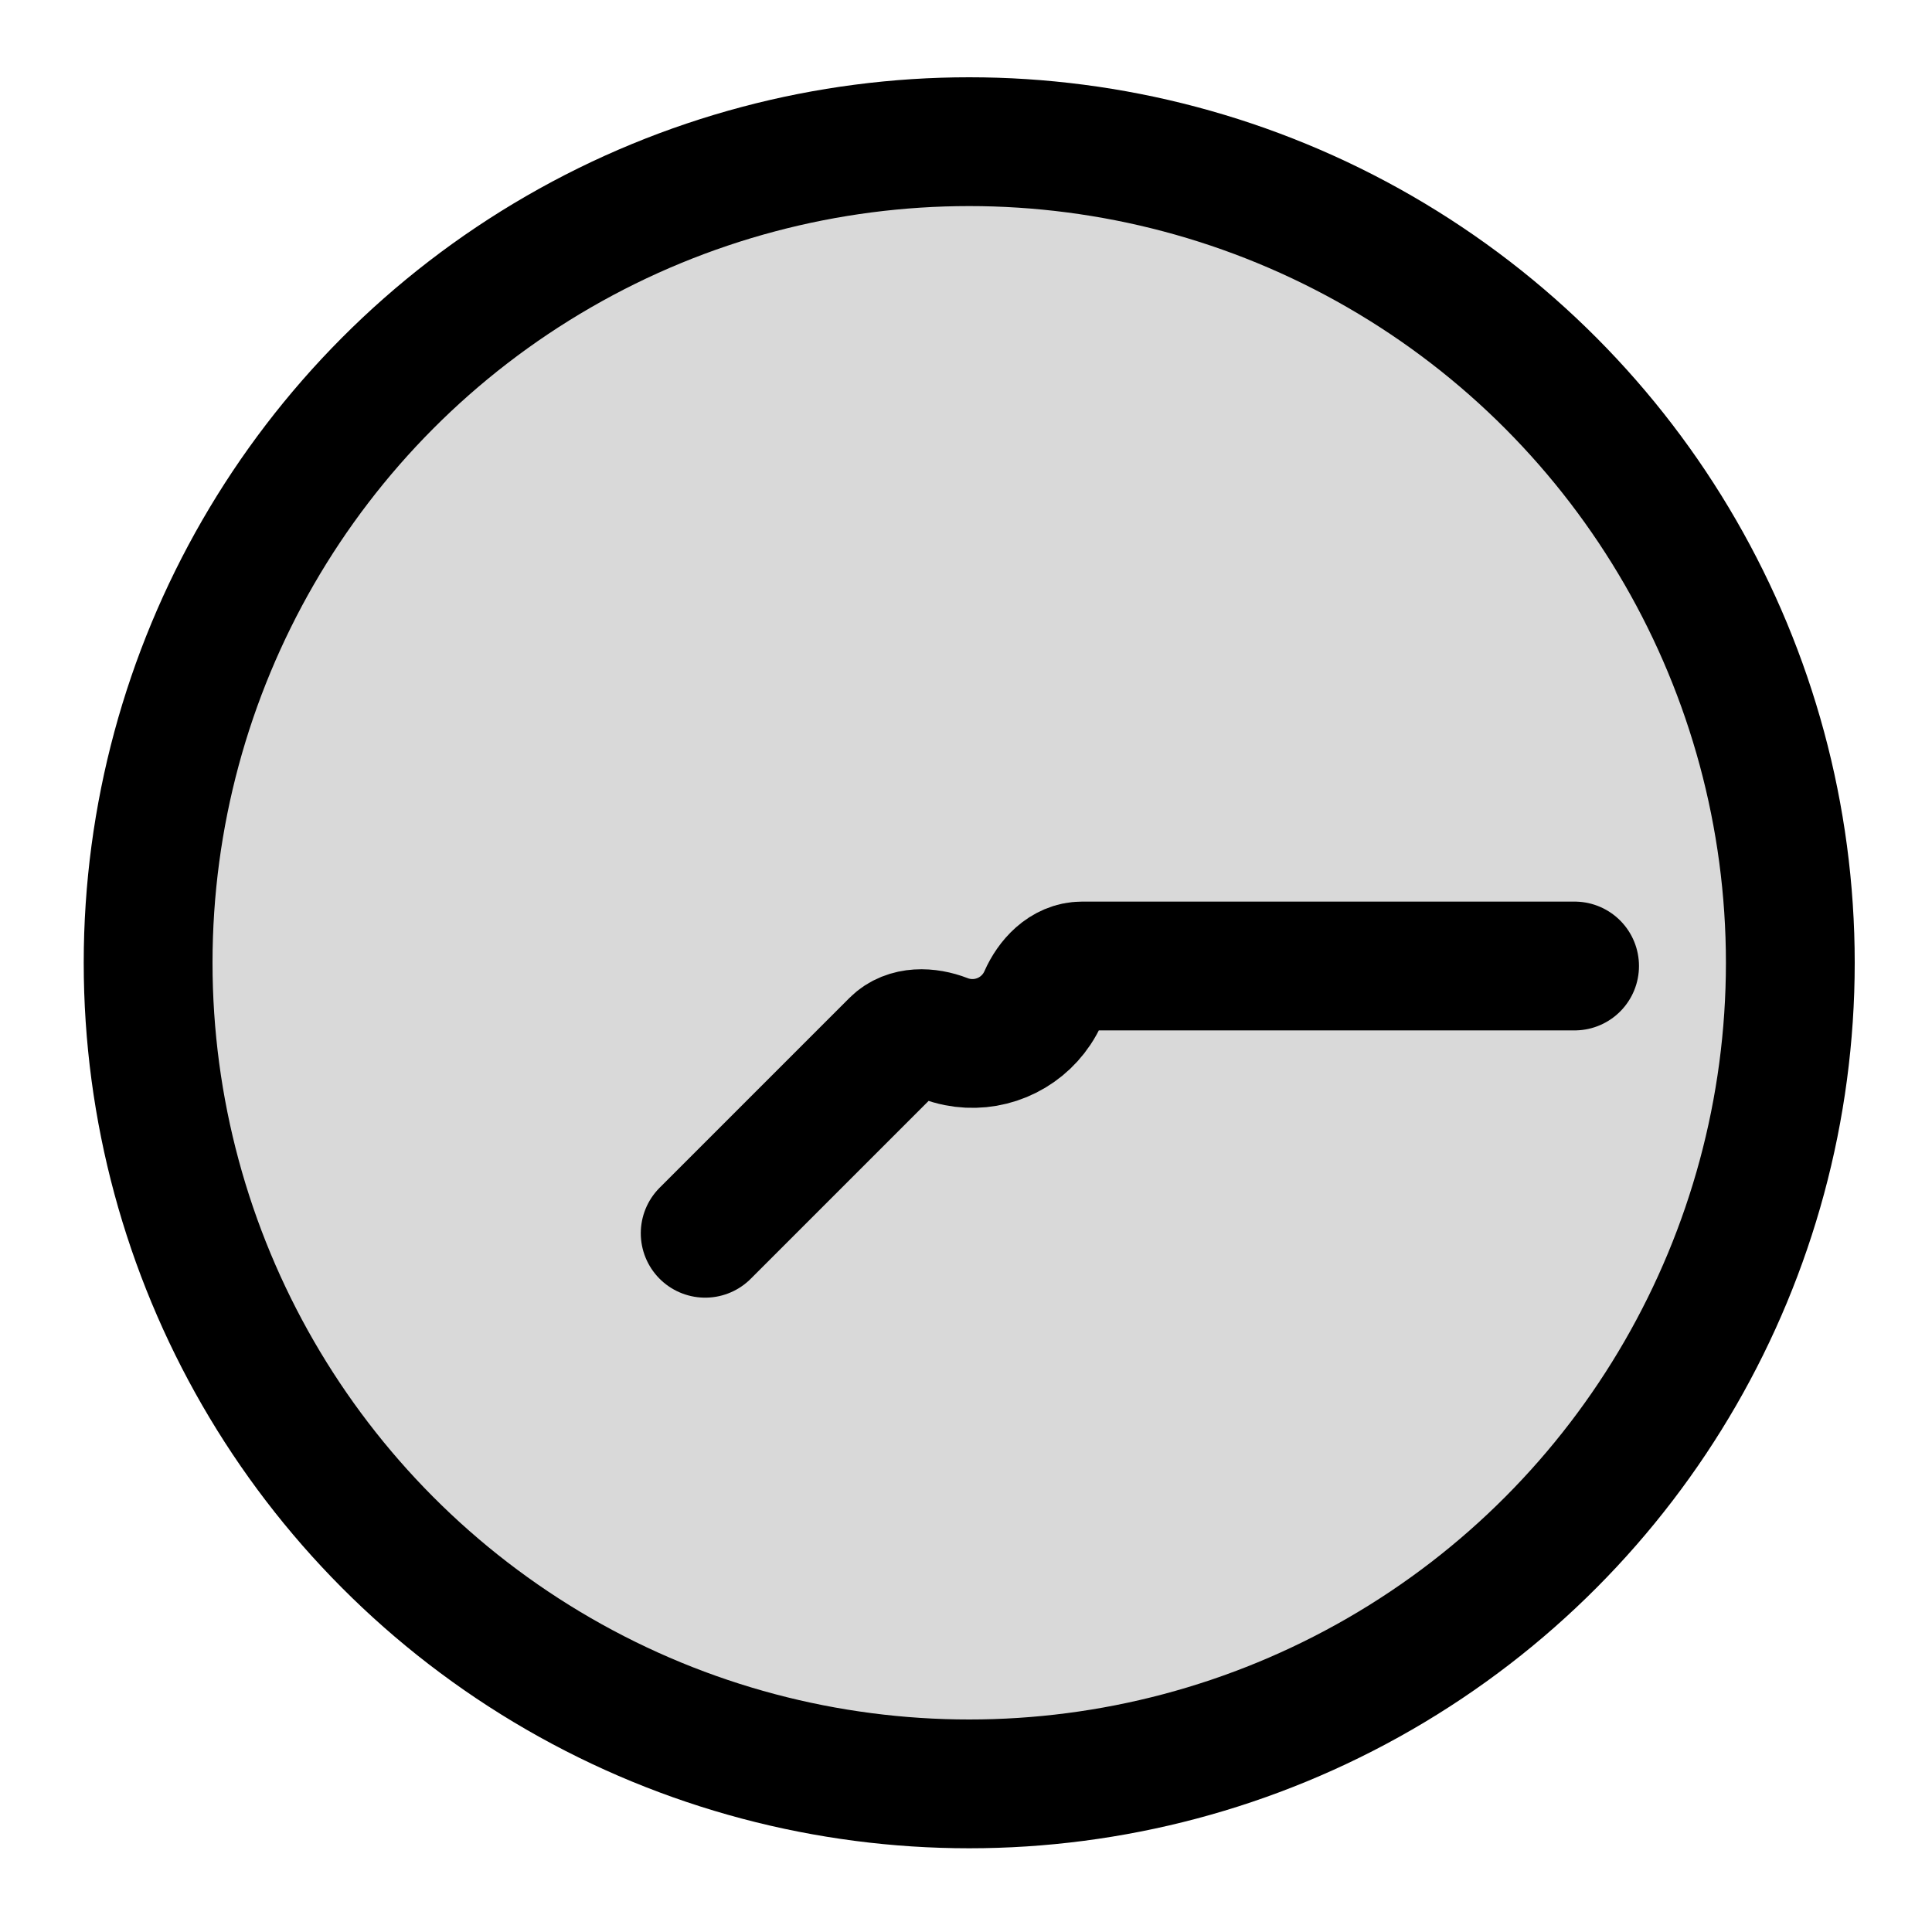
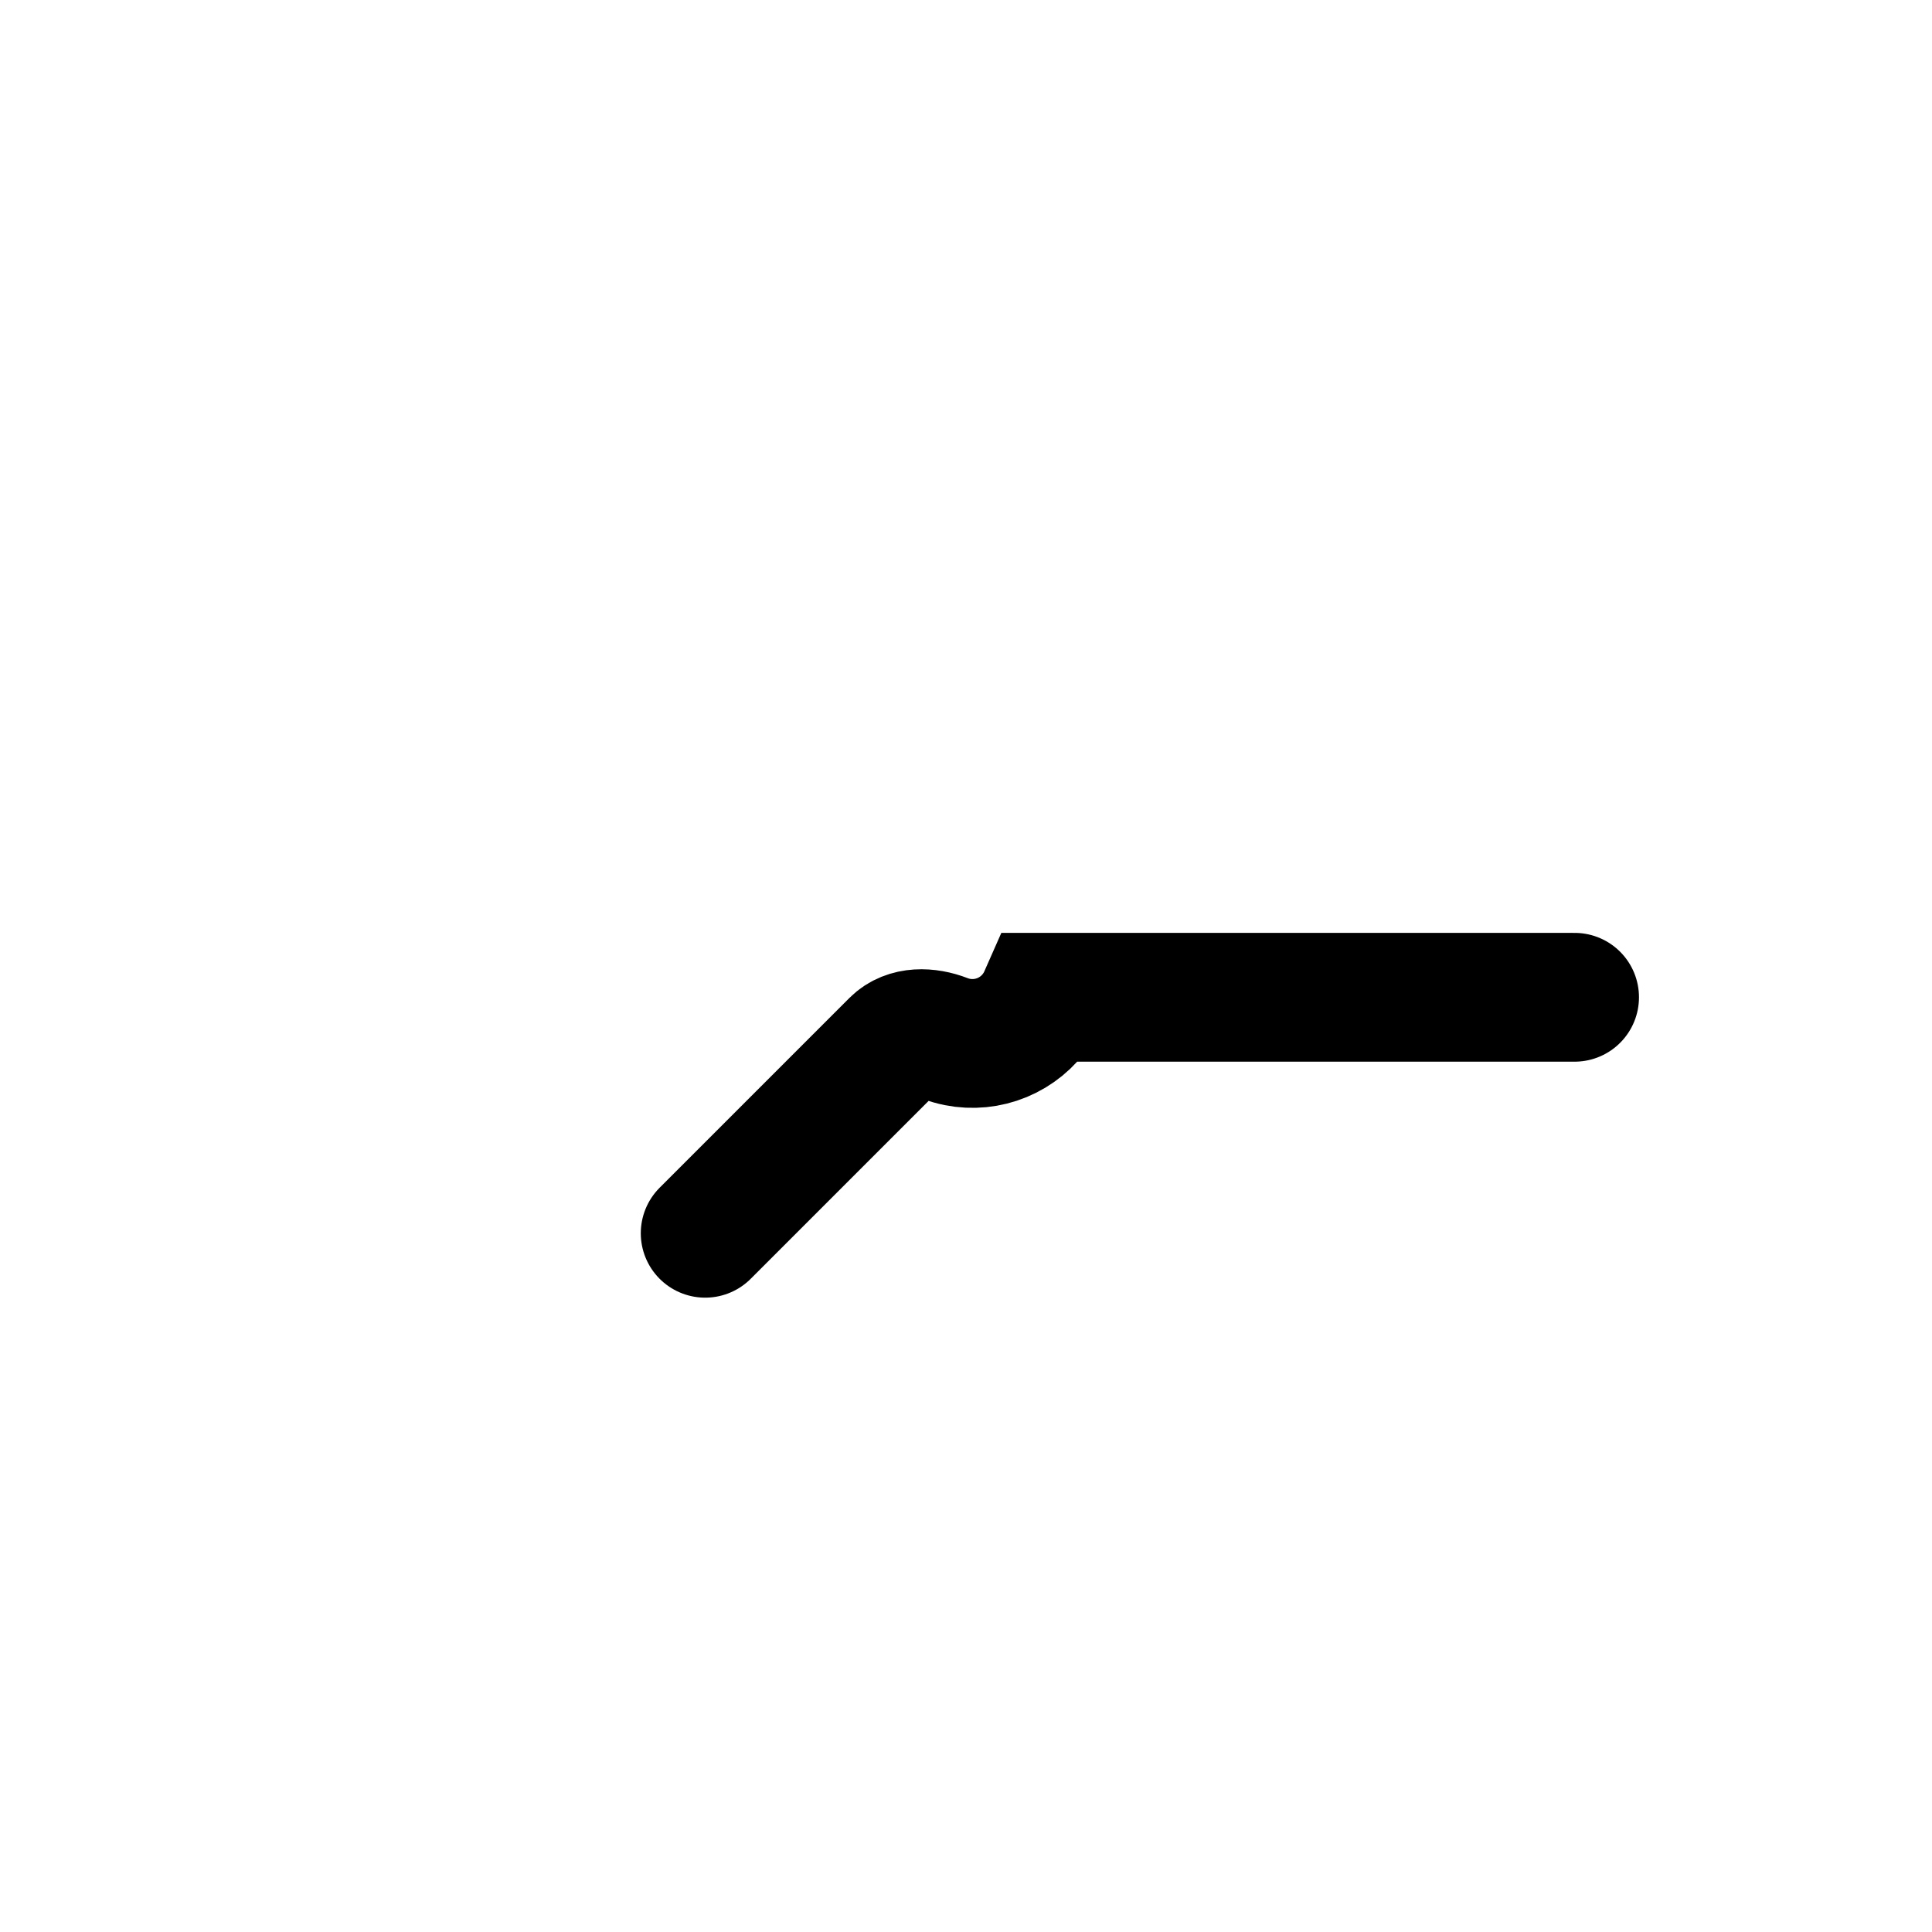
<svg xmlns="http://www.w3.org/2000/svg" version="1.1" width="300" height="300">
  <svg width="300" height="300" viewBox="0 0 300 300" fill="none">
-     <circle cx="150.5" cy="149.5" r="127.5" fill="#D9D9D9" stroke="black" stroke-width="20" />
-     <path d="M109.5 191.5L138.96 162.04C140.913 160.088 144.08 160.217 146.654 161.215C147.3 161.465 147.969 161.66 148.654 161.796C150.987 162.26 153.405 162.022 155.603 161.112C157.8 160.202 159.679 158.66 161 156.682C161.389 156.101 161.723 155.491 162.003 154.857C163.118 152.331 165.266 150 168.027 150H244.5" stroke="black" stroke-width="20" stroke-linecap="round" />
+     <path d="M109.5 191.5L138.96 162.04C140.913 160.088 144.08 160.217 146.654 161.215C147.3 161.465 147.969 161.66 148.654 161.796C150.987 162.26 153.405 162.022 155.603 161.112C157.8 160.202 159.679 158.66 161 156.682C161.389 156.101 161.723 155.491 162.003 154.857H244.5" stroke="black" stroke-width="20" stroke-linecap="round" />
  </svg>
  <style>@media (prefers-color-scheme: light) { :root { filter: none; } }
@media (prefers-color-scheme: dark) { :root { filter: invert(100%); } }
</style>
</svg>